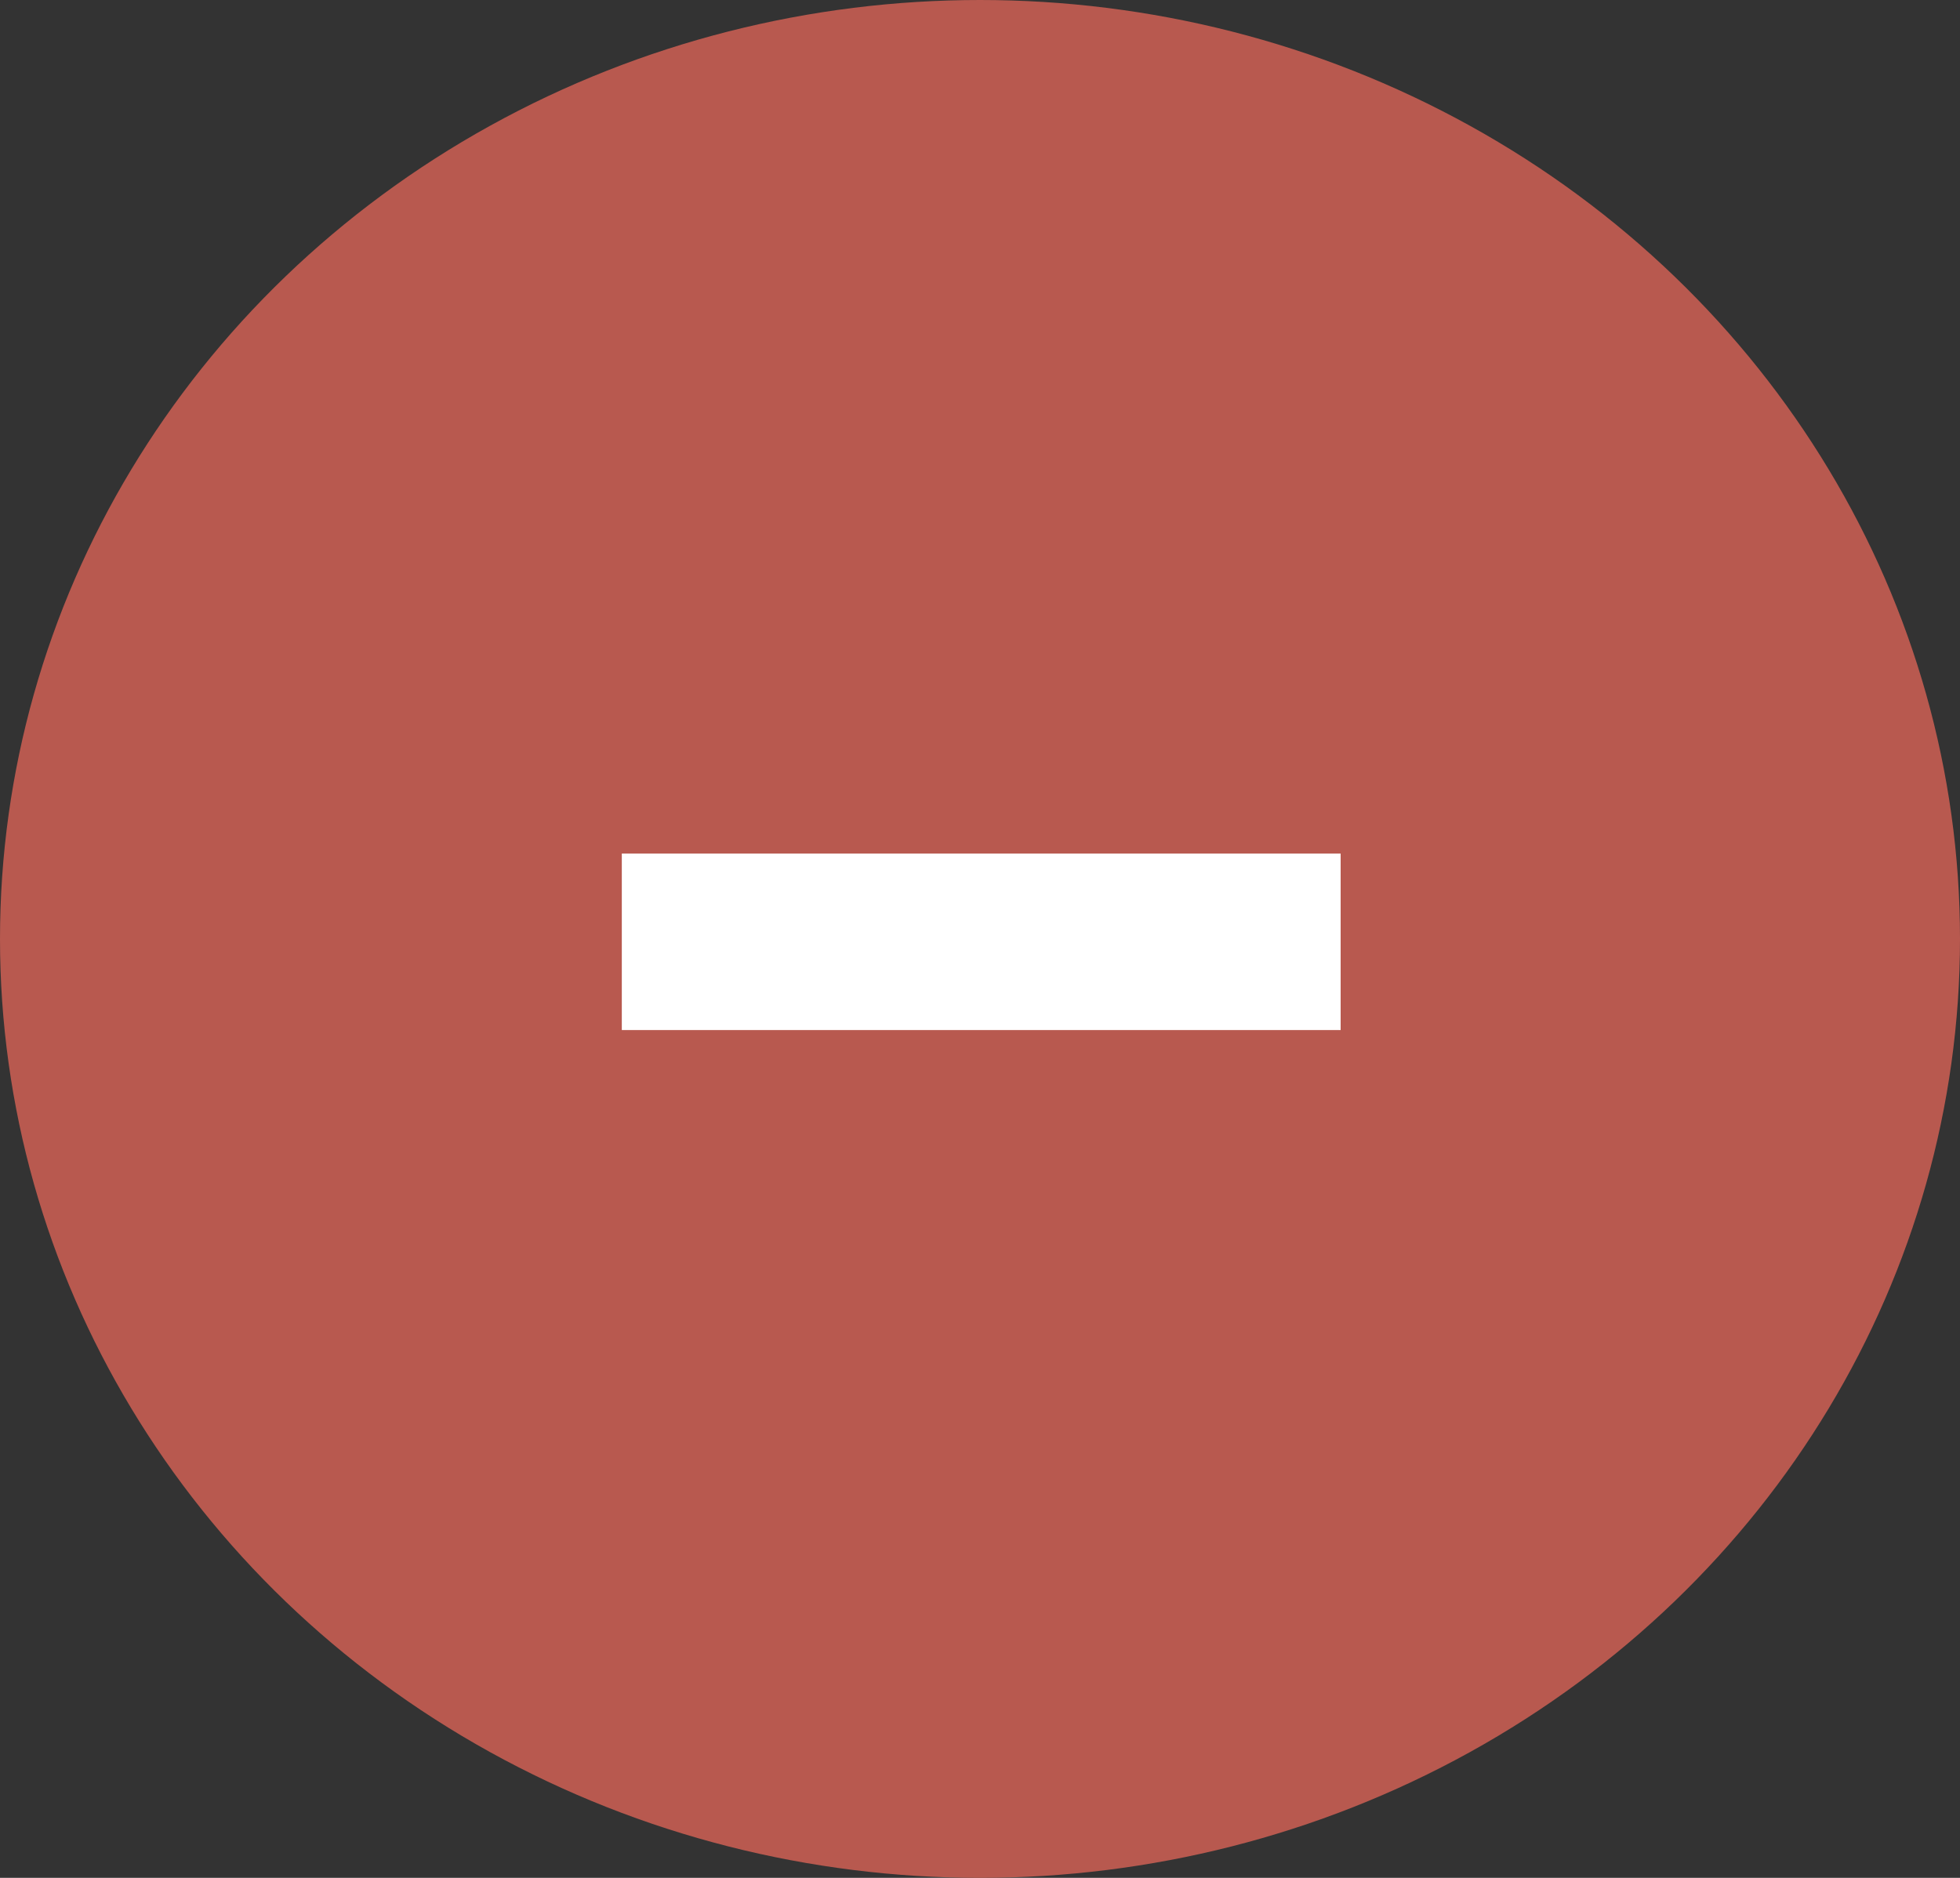
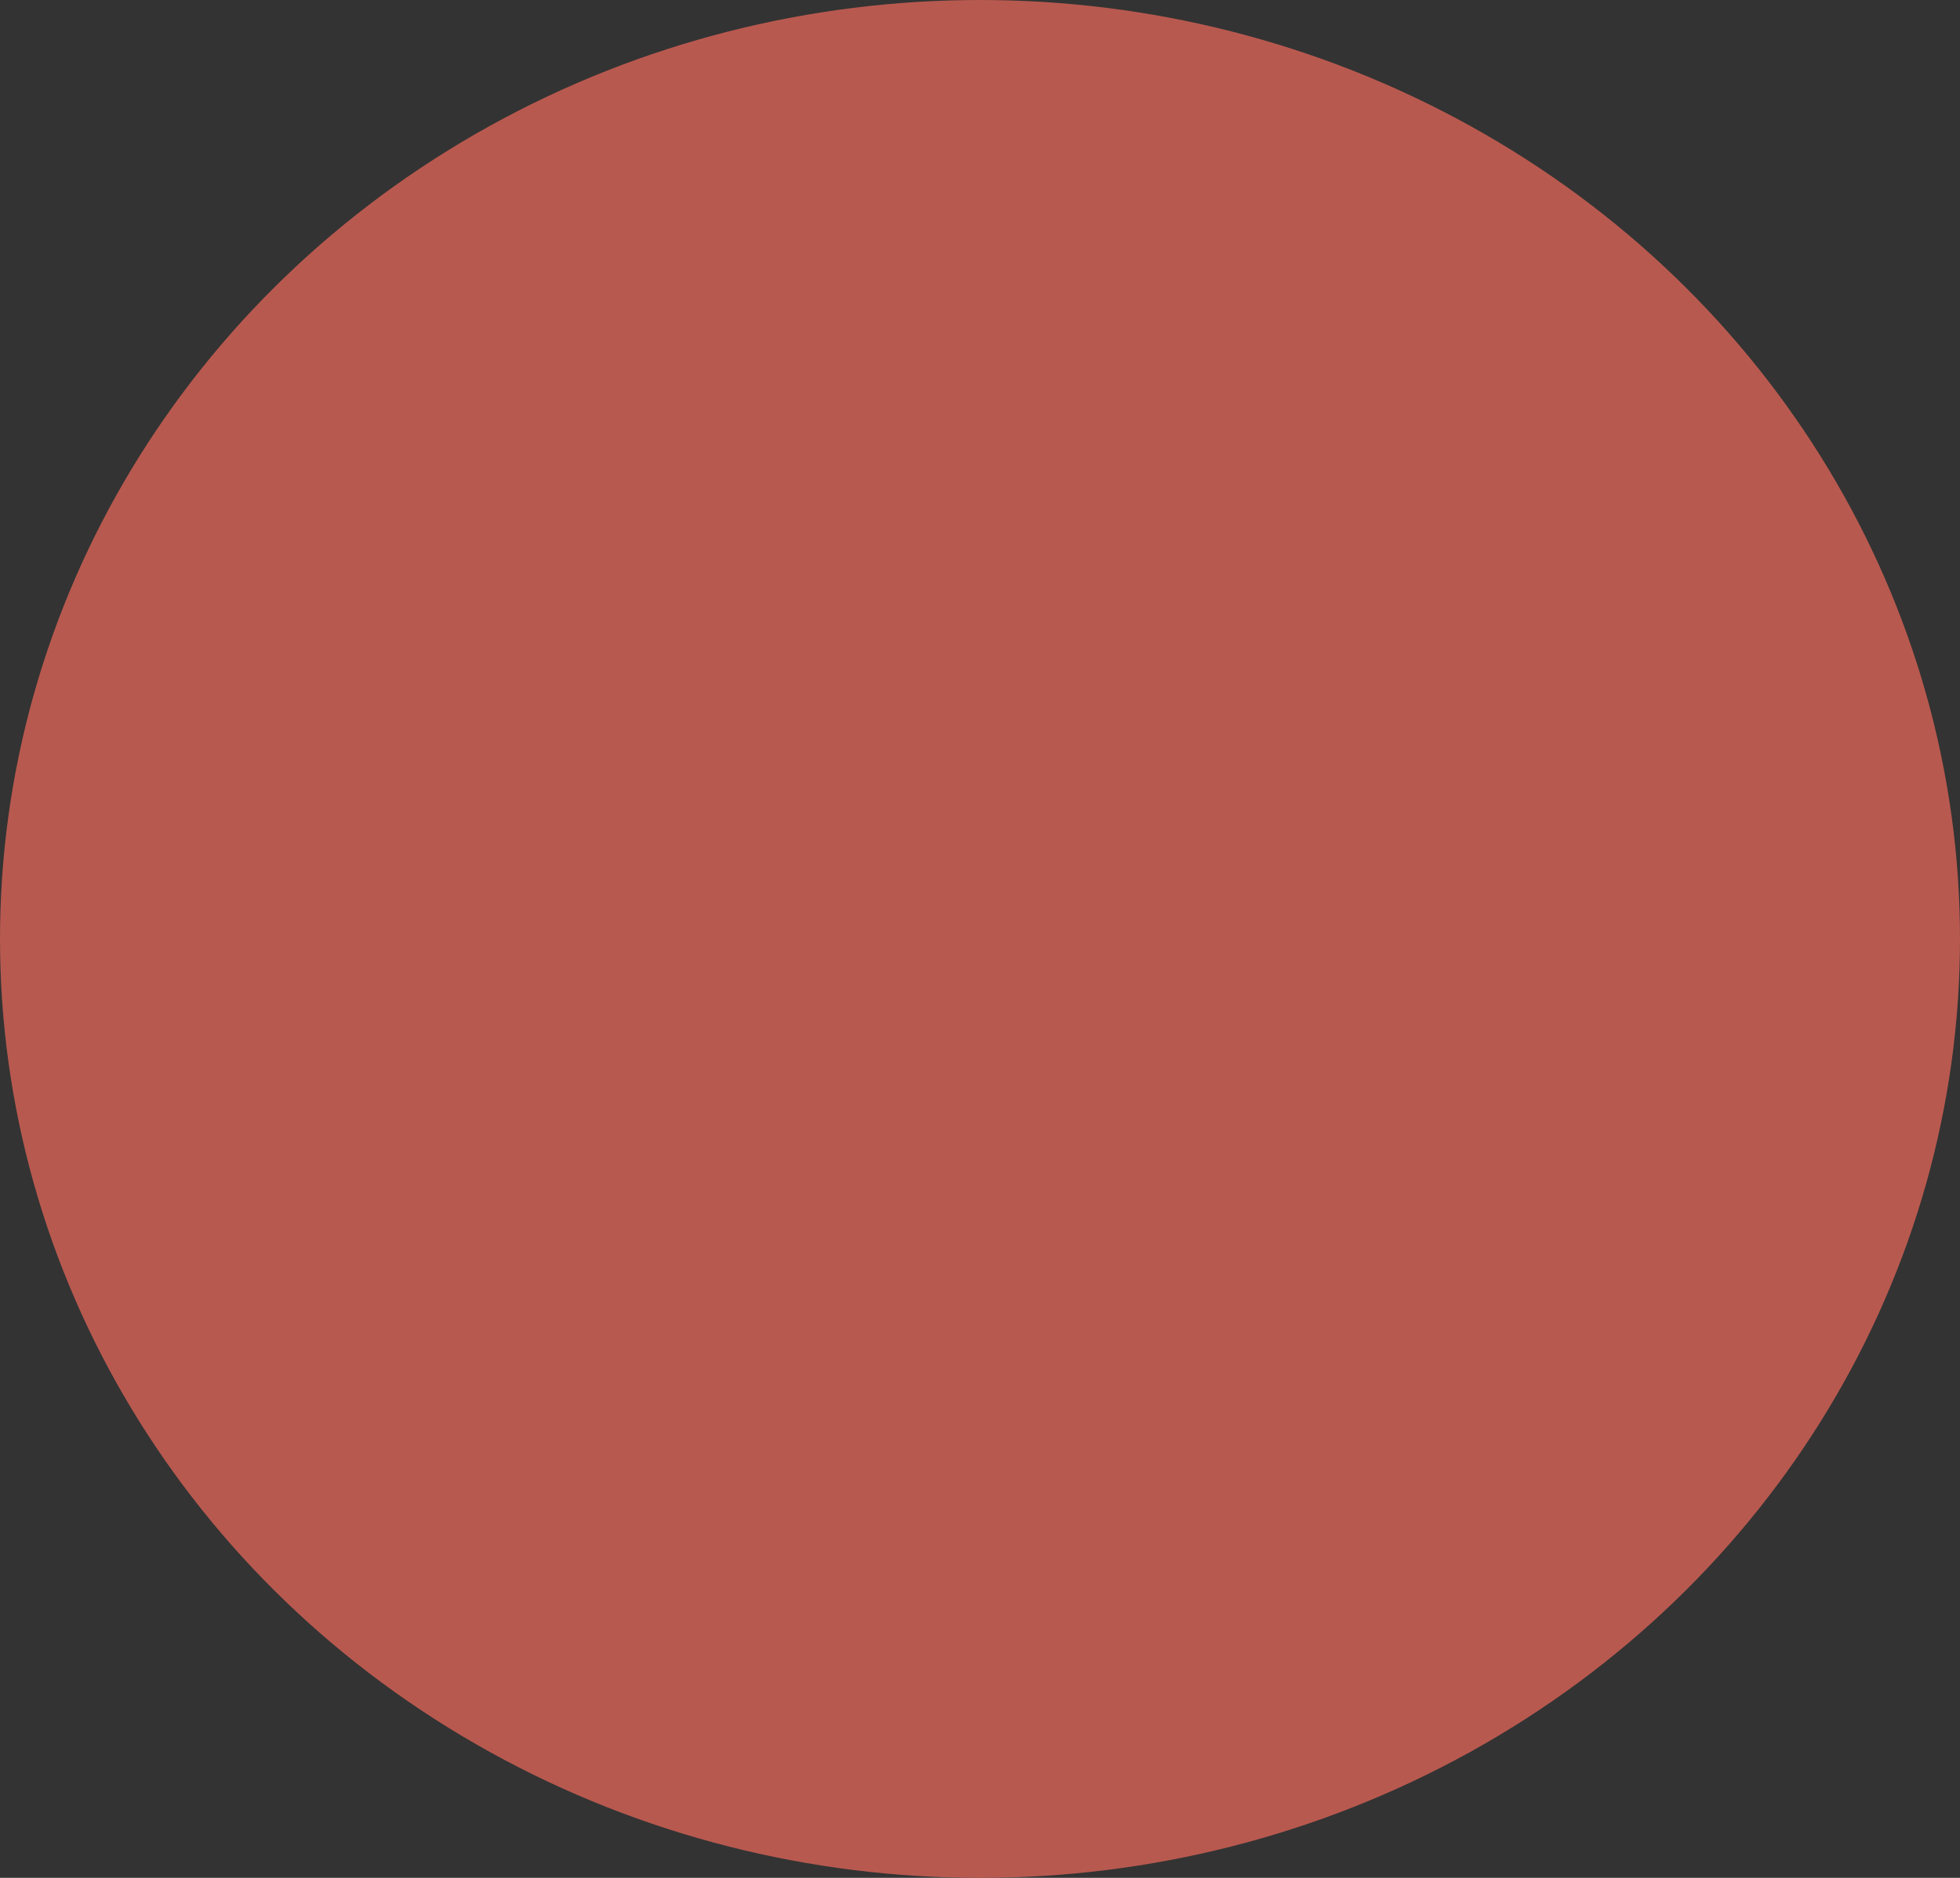
<svg xmlns="http://www.w3.org/2000/svg" width="24" height="23" viewBox="0 0 24 23">
  <rect x="0" y="0" width="24" height="23" fill="#333333" stroke="none" />
  <g id="Grupo_3580" data-name="Grupo 3580" transform="translate(0.108 -0.463)">
    <ellipse id="Elipse_112" data-name="Elipse 112" cx="12" cy="11.5" rx="12" ry="11.5" transform="translate(-0.108 0.463)" fill="#b8594f" />
-     <rect id="Retângulo_1848" data-name="Retângulo 1848" width="8.802" height="2.162" transform="translate(7.506 10.917)" fill="#fff" />
  </g>
</svg>